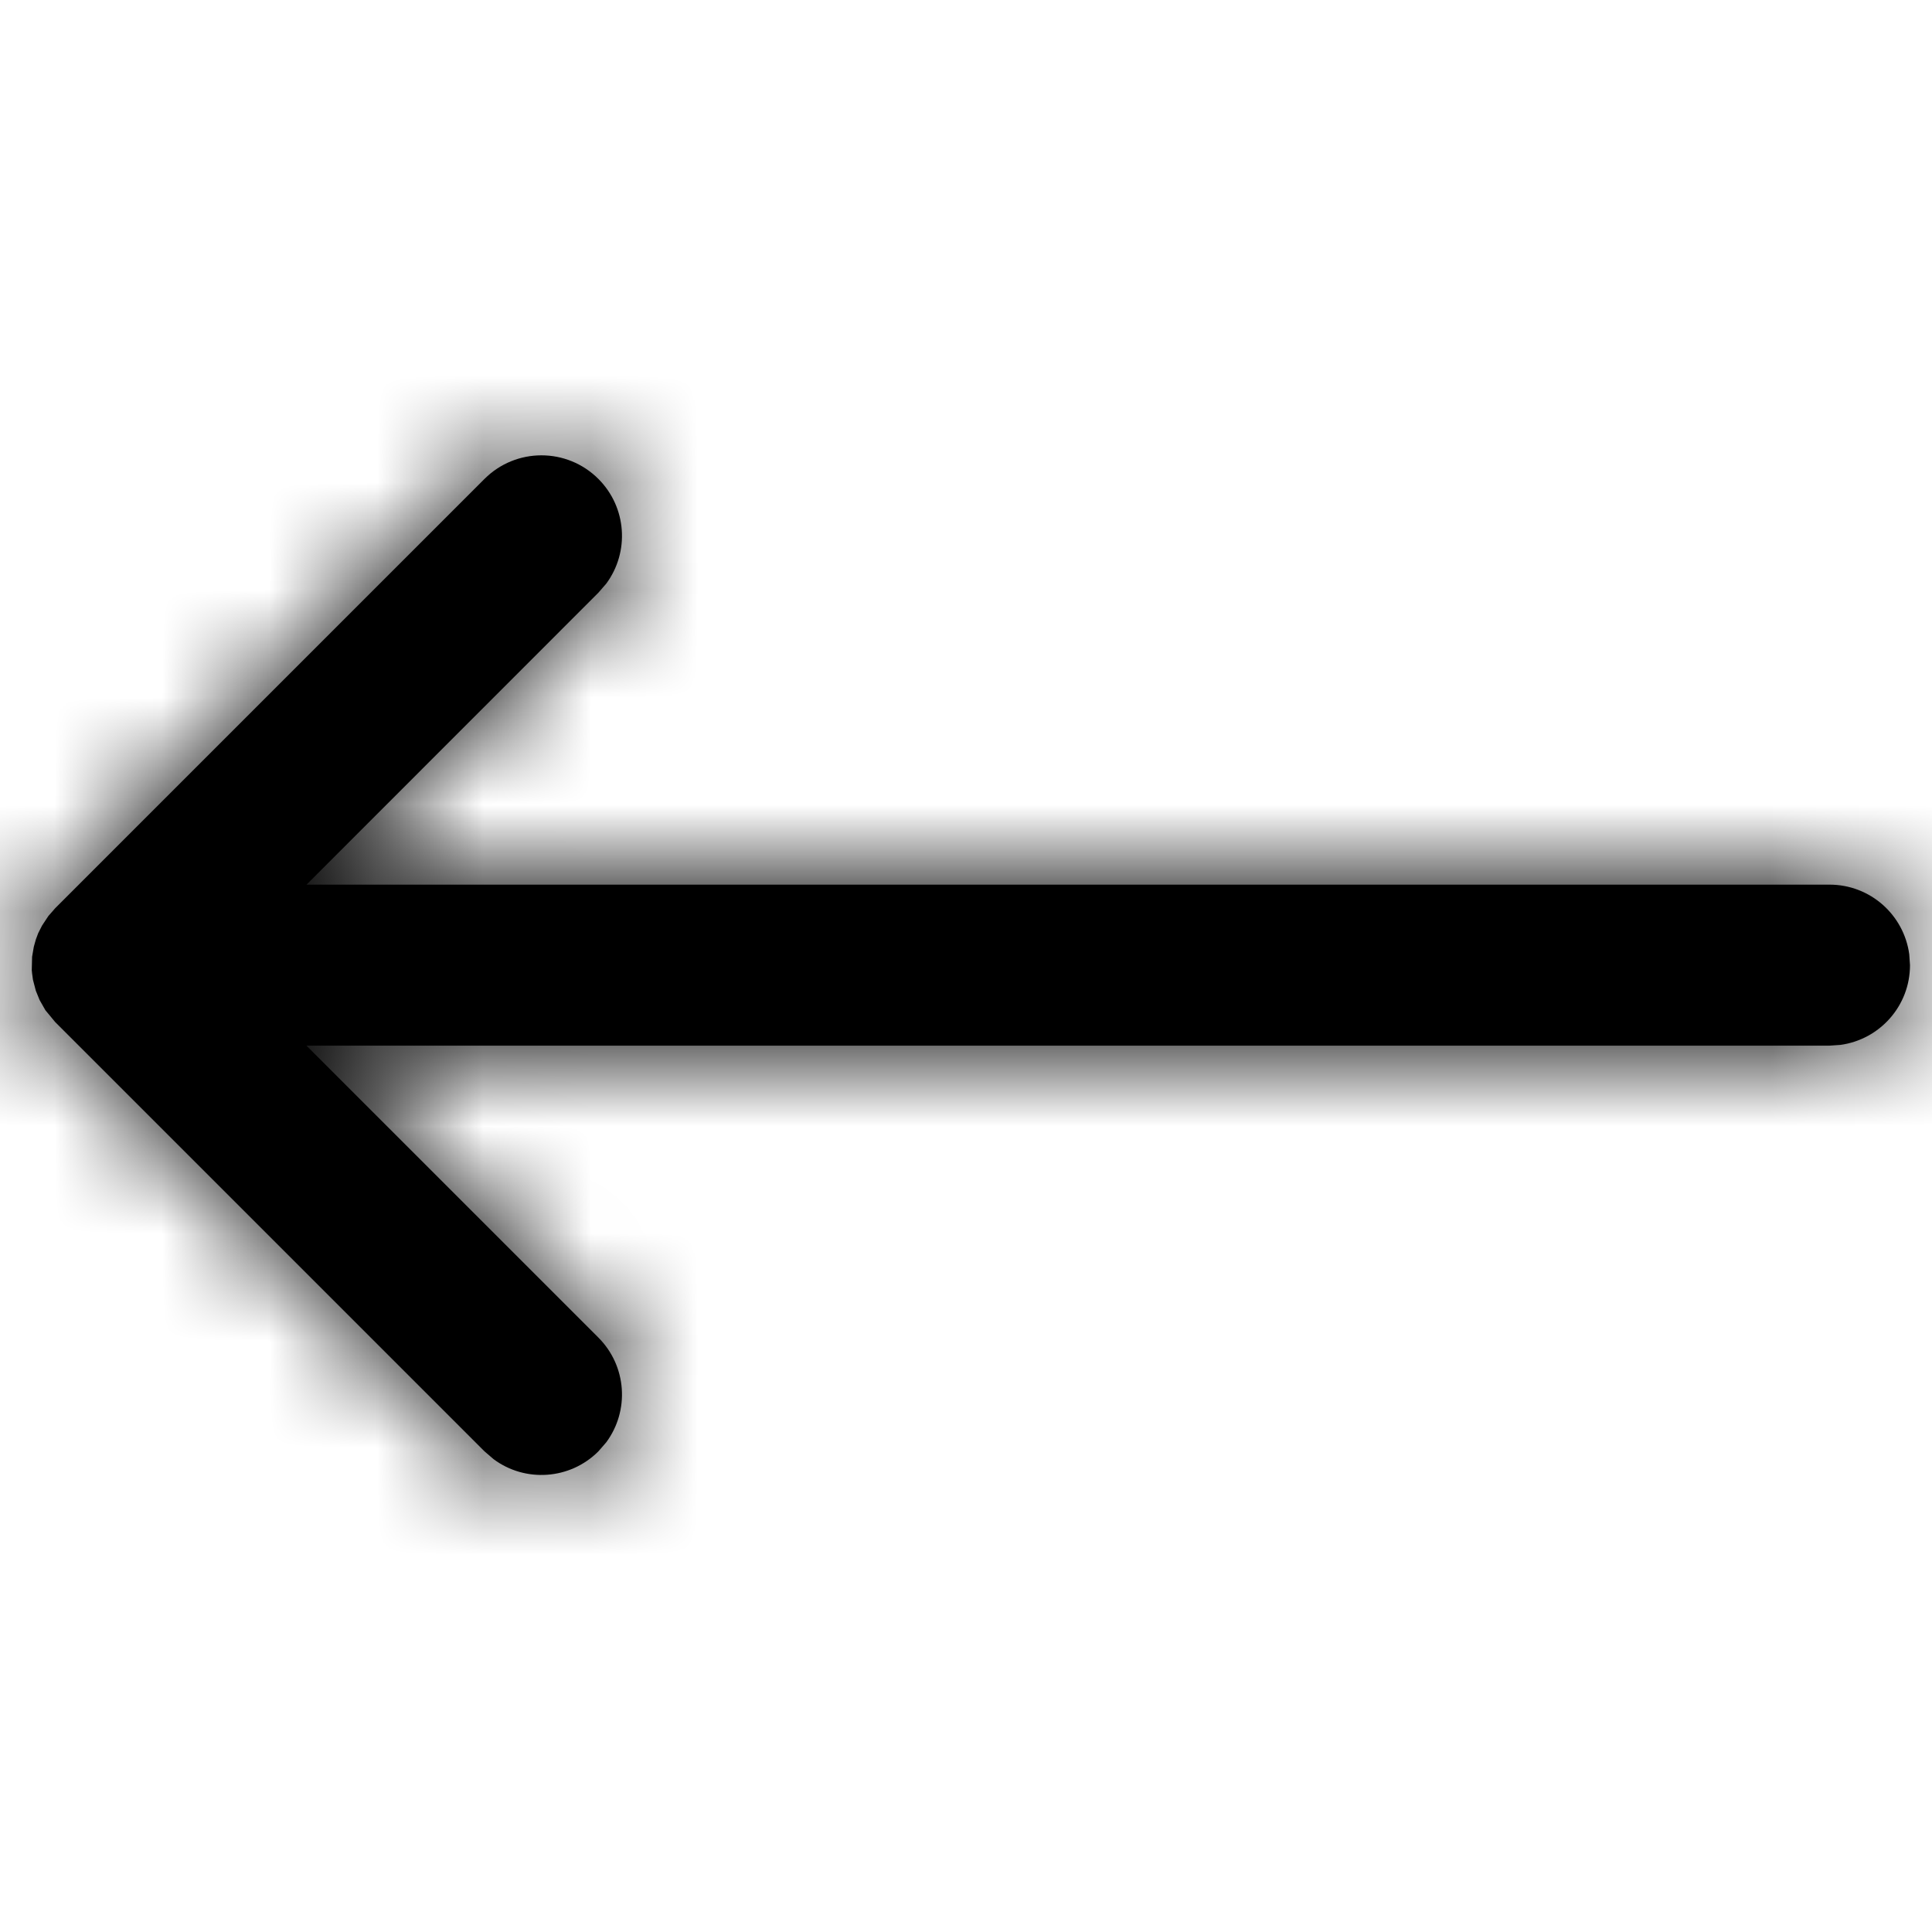
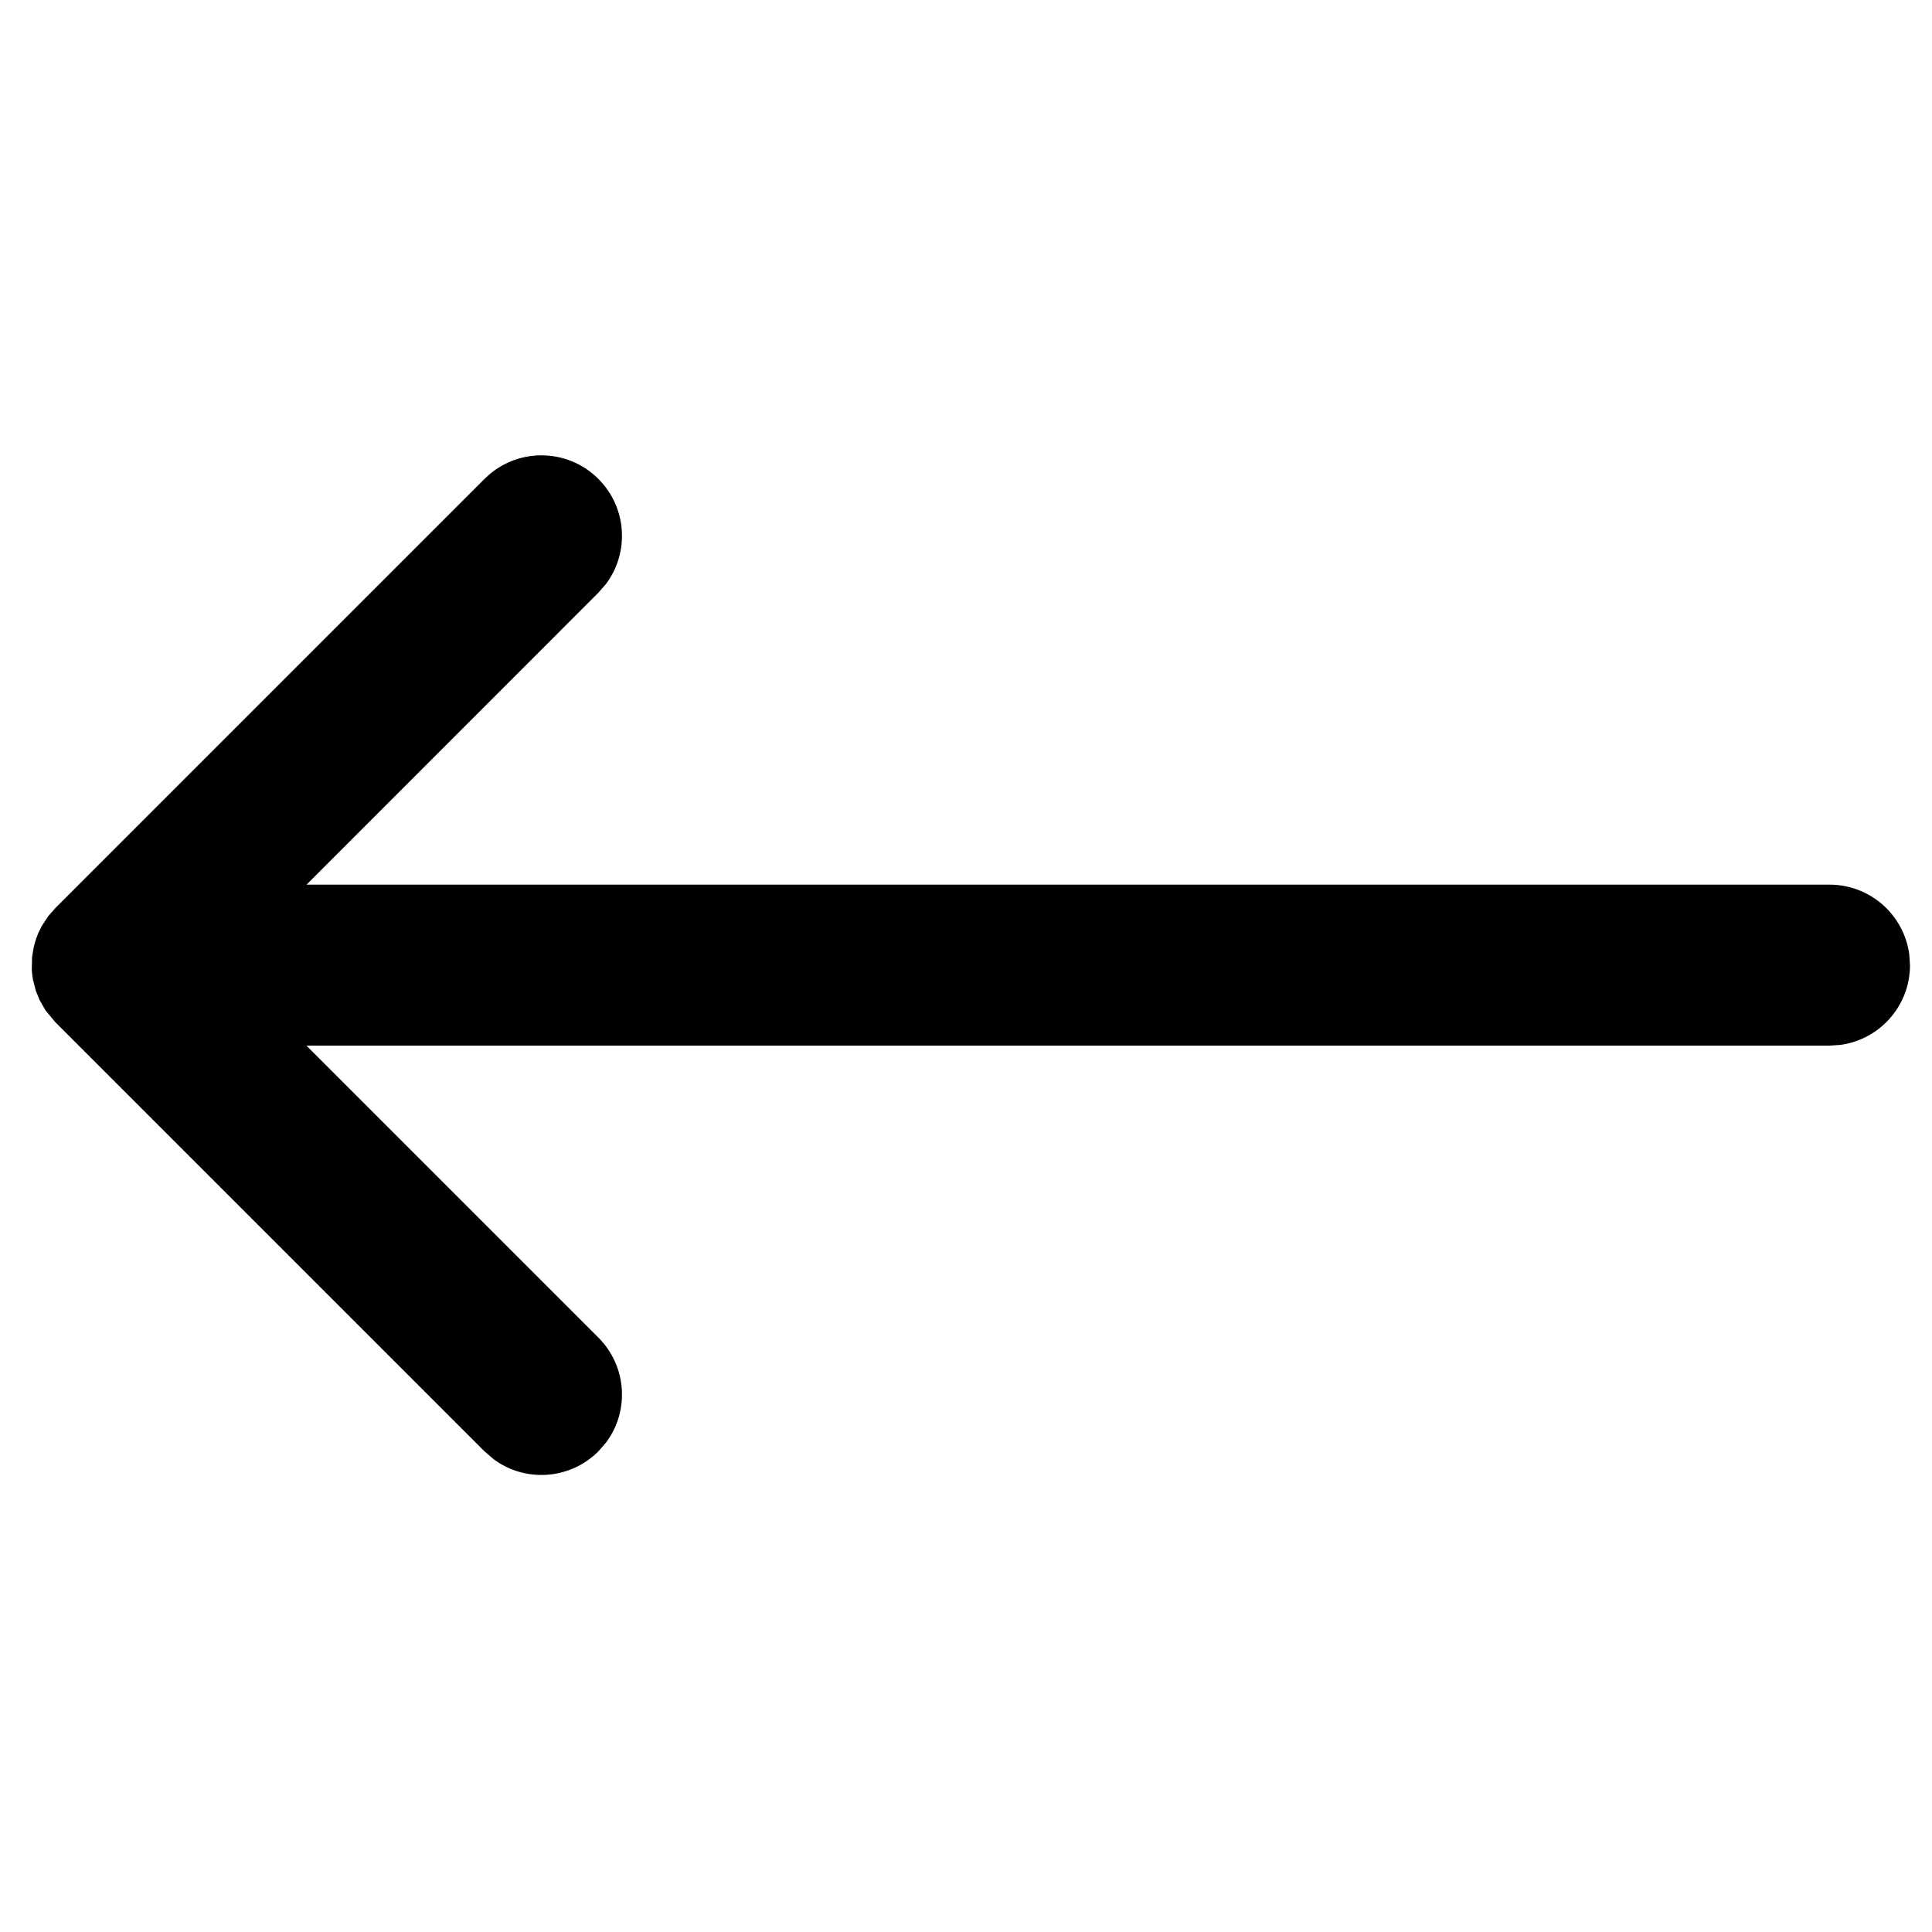
<svg xmlns="http://www.w3.org/2000/svg" xmlns:xlink="http://www.w3.org/1999/xlink" width="18" height="18" viewBox="0 0 18 18">
  <defs>
    <path id="left-a" d="M4.931,0.299 L4.961,0.296 L5.086,0.299 L5.179,0.315 L5.247,0.334 L5.306,0.356 L5.377,0.392 L5.466,0.451 L5.538,0.514 L9.538,4.514 C9.831,4.807 9.831,5.282 9.538,5.575 C9.272,5.841 8.856,5.866 8.562,5.648 L8.478,5.575 L5.758,2.856 L5.758,17.045 C5.758,17.425 5.476,17.738 5.11,17.788 L5.008,17.795 C4.628,17.795 4.315,17.513 4.265,17.147 L4.258,17.045 L4.258,2.855 L1.538,5.575 C1.272,5.841 0.856,5.866 0.562,5.648 L0.478,5.575 C0.212,5.309 0.187,4.892 0.405,4.599 L0.478,4.514 L4.478,0.514 L4.588,0.423 L4.683,0.369 L4.769,0.334 L4.872,0.307 L4.931,0.299 Z" />
  </defs>
  <g fill="none" fill-rule="evenodd" transform="rotate(-90 7 7)">
    <mask id="left-b" fill="#fff">
      <use xlink:href="#left-a" />
    </mask>
    <use fill="#000" fill-rule="nonzero" xlink:href="#left-a" />
    <g fill="#000" mask="url(#left-b)">
-       <rect width="18" height="18" transform="translate(-4)" />
-     </g>
+       </g>
  </g>
</svg>